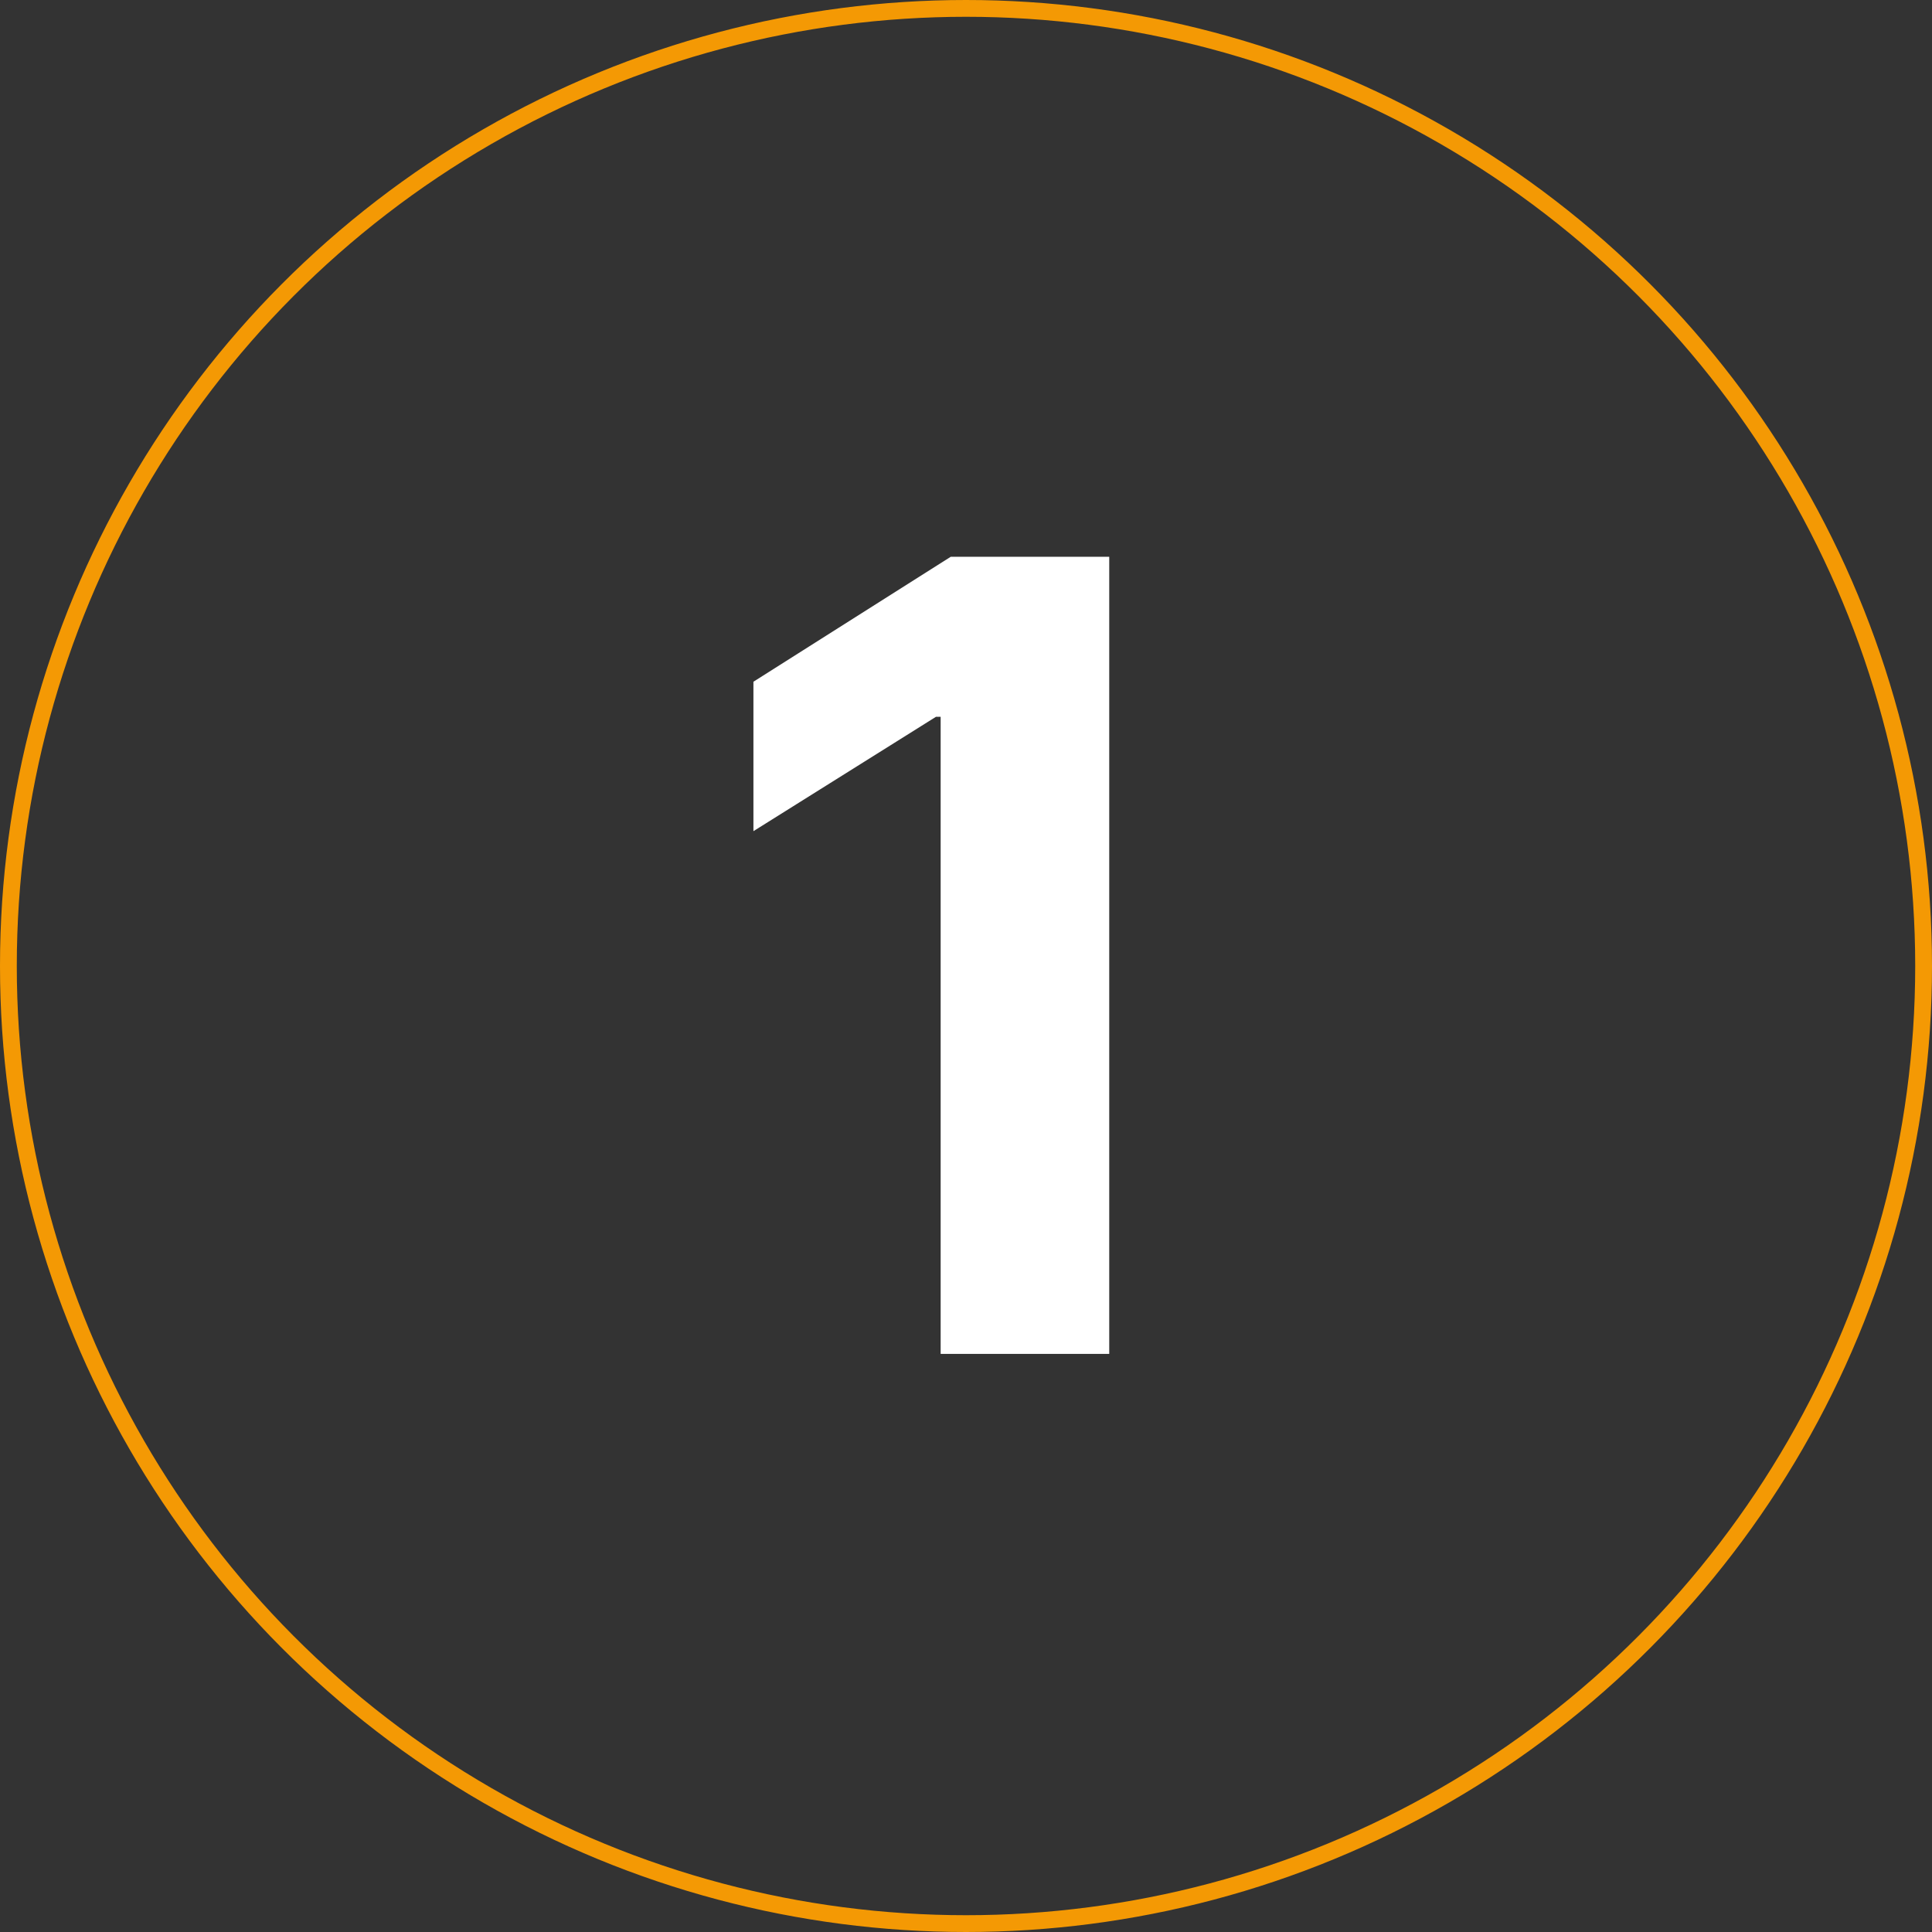
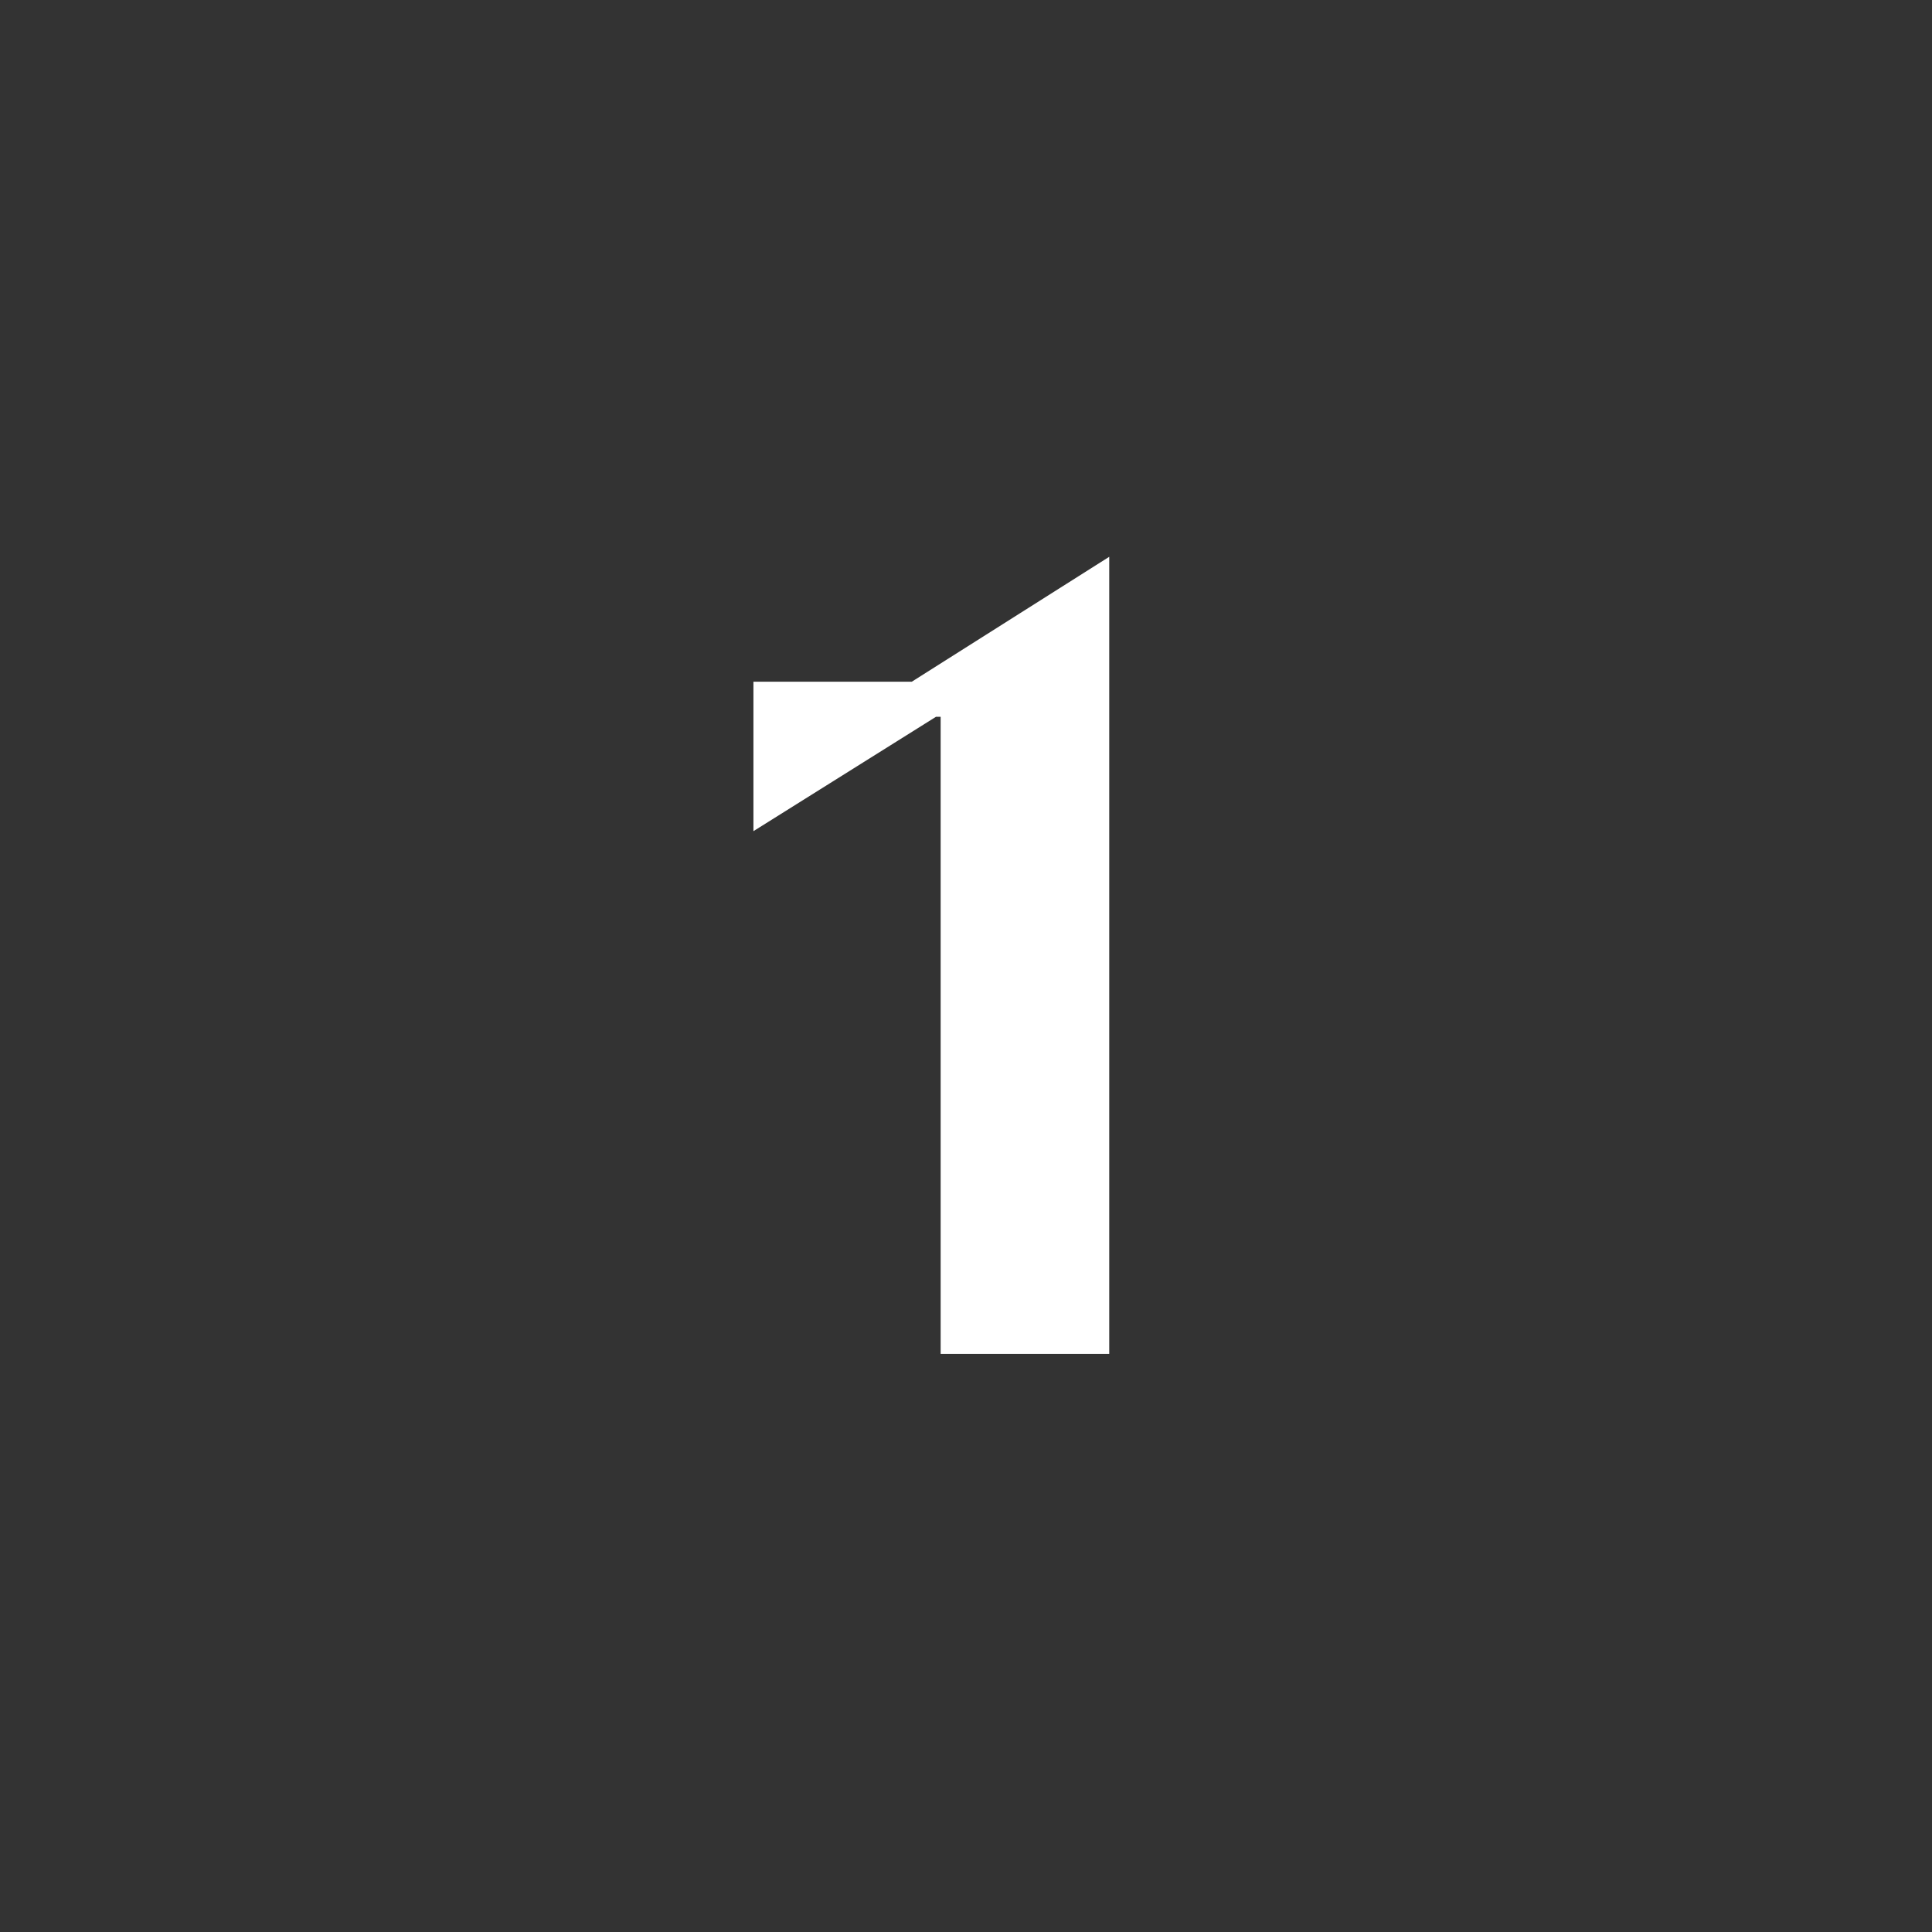
<svg xmlns="http://www.w3.org/2000/svg" id="Camada_2" data-name="Camada 2" viewBox="0 0 115.06 115.06">
  <rect x="0" y="0" width="115.06" height="115.06" fill="#333333" stroke="none" />
  <defs>
    <style>
      .cls-1 {
        fill: #fff;
      }

      .cls-2 {
        fill: none;
        stroke: #f49904;
        stroke-miterlimit: 10;
      }
    </style>
  </defs>
  <g id="Camada_1-2" data-name="Camada 1">
    <g>
-       <circle class="cls-2" cx="57.53" cy="57.53" r="57.03" />
-       <path class="cls-1" d="M66.06,33.16v47.47h-10.04v-37.94h-.28l-10.87,6.81v-8.9l11.75-7.44h9.43Z" />
+       <path class="cls-1" d="M66.06,33.16v47.47h-10.04v-37.94h-.28l-10.87,6.81v-8.9h9.43Z" />
    </g>
  </g>
</svg>